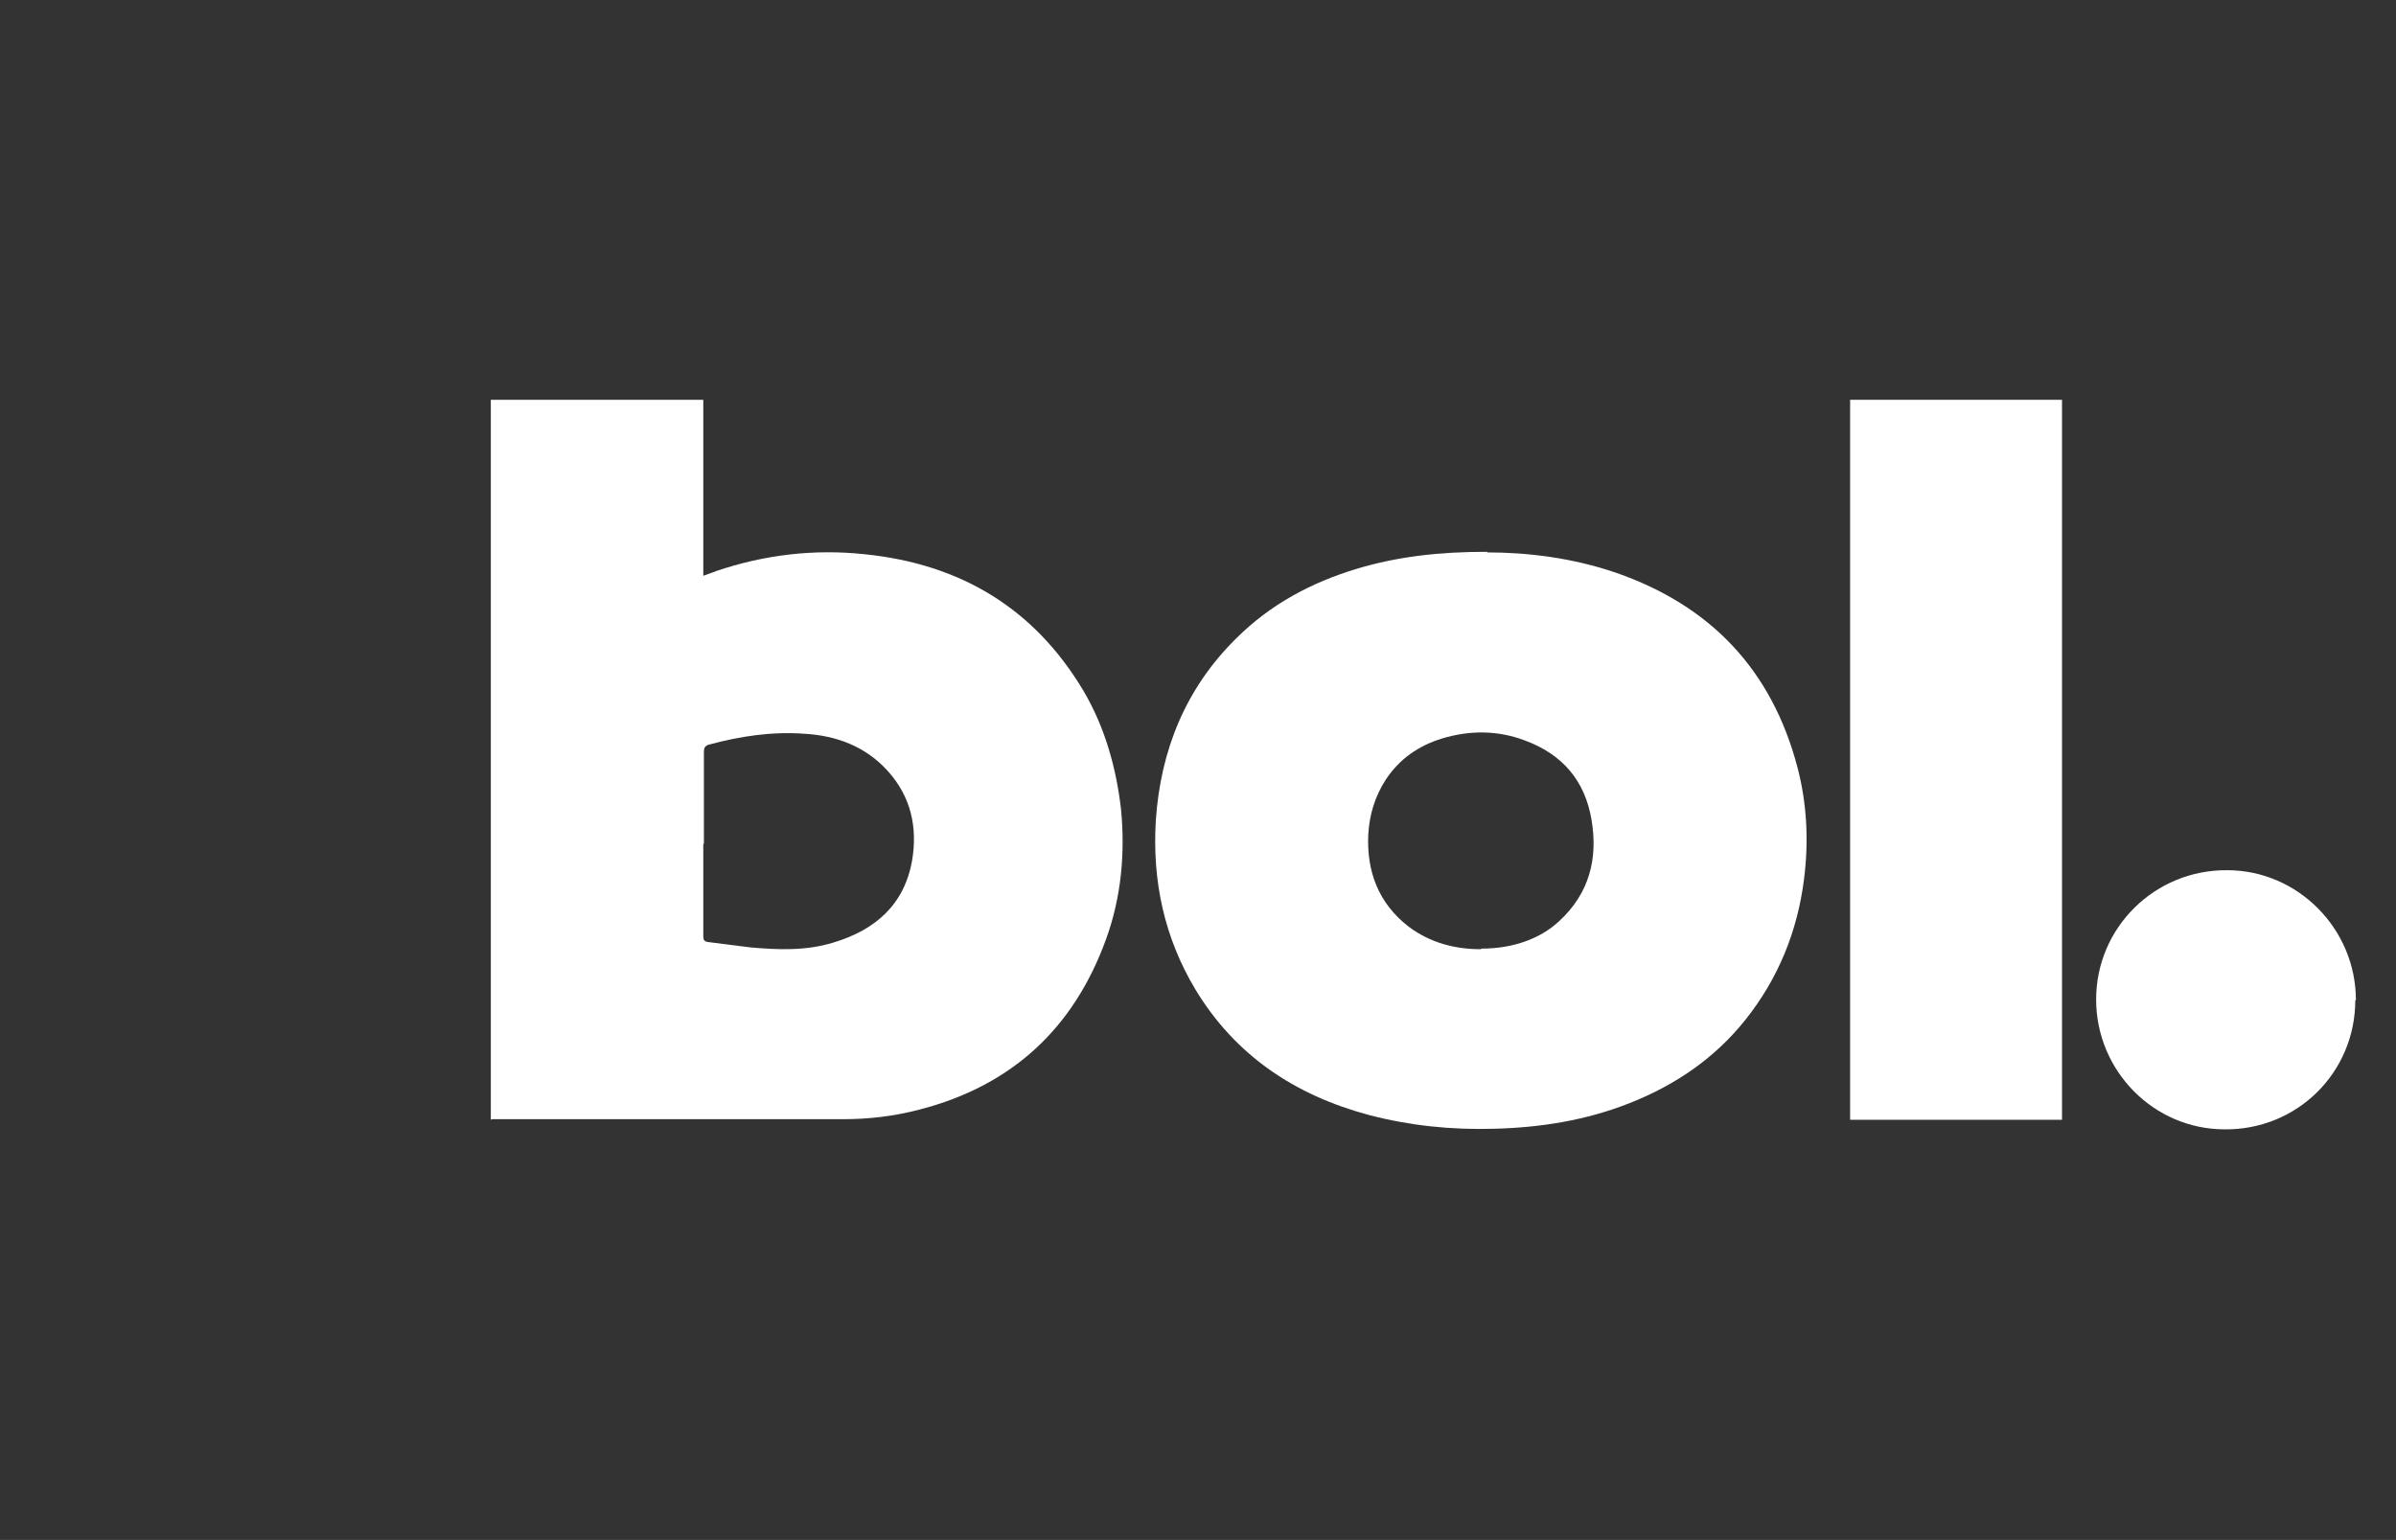
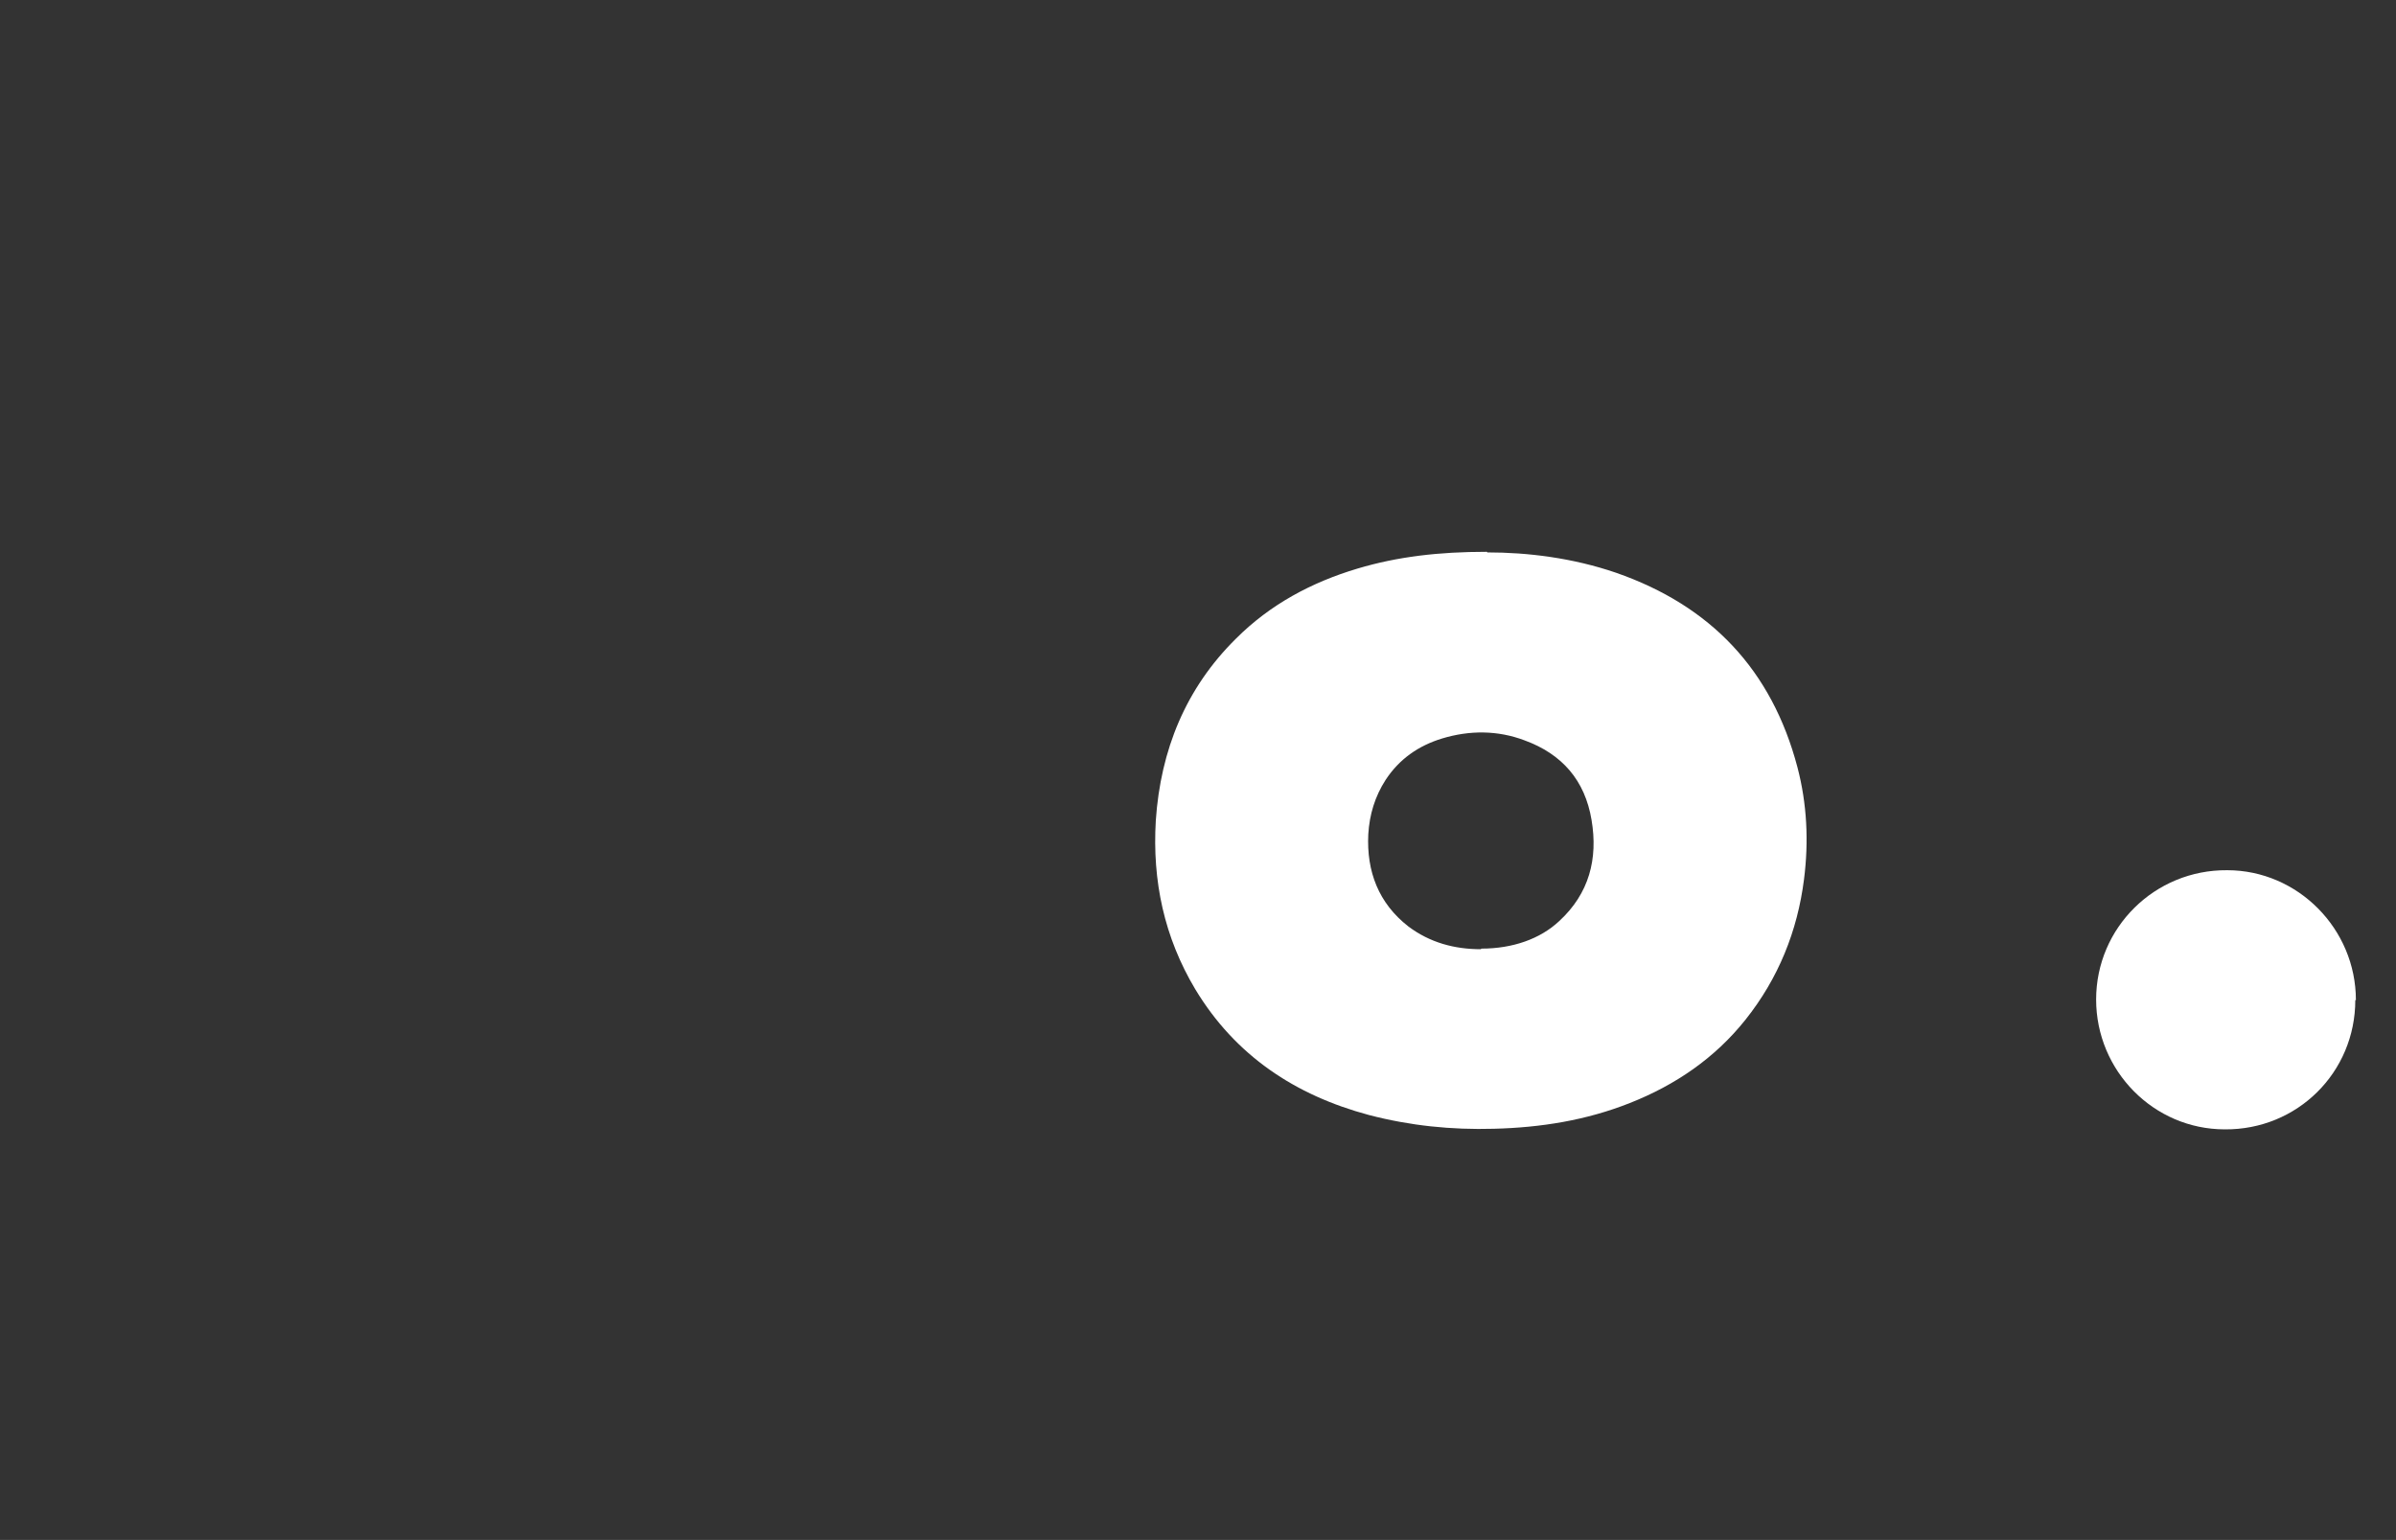
<svg xmlns="http://www.w3.org/2000/svg" id="Laag_1" width="40.03" height="25.73" viewBox="0 0 40.03 25.73">
  <rect x="0" y="0" width="40.03" height="25.73" fill="#333333" stroke="none" />
  <defs>
    <style>.cls-1{fill:#fff;stroke-width:0px;}</style>
  </defs>
-   <path class="cls-1" d="m8.2,18.71V6.68h3.55v2.94c.08-.03.15-.05.22-.08.8-.27,1.63-.37,2.47-.28,1.59.16,2.83.89,3.66,2.28.36.61.55,1.29.63,1.99.07.74,0,1.47-.25,2.16-.54,1.49-1.57,2.45-3.12,2.85-.42.11-.84.16-1.27.16-1.93,0-3.87,0-5.8,0h-.07,0Zm3.55-4.61c0,.51,0,1.03,0,1.54,0,.06.01.09.08.1.24.03.47.06.71.09.46.04.92.06,1.38-.08.7-.21,1.19-.63,1.32-1.38.09-.55-.02-1.06-.41-1.49-.37-.41-.86-.59-1.39-.62-.54-.04-1.07.04-1.59.18-.07.02-.09.05-.09.13,0,.51,0,1.02,0,1.53h0Z" />
  <path class="cls-1" d="m24.85,9.23c.67,0,1.42.09,2.15.34,1.58.55,2.6,1.62,3.03,3.25.16.61.19,1.24.11,1.87-.11.87-.43,1.66-.98,2.35-.51.64-1.17,1.09-1.93,1.39-.73.29-1.49.41-2.27.43-.71.02-1.4-.05-2.09-.23-1.23-.33-2.23-.99-2.9-2.1-.52-.87-.72-1.81-.66-2.82.08-1.18.5-2.21,1.34-3.04.57-.57,1.26-.94,2.03-1.17.67-.2,1.36-.28,2.16-.28Zm-.1,6.62c.52,0,.98-.16,1.3-.46.5-.46.65-1.04.54-1.69-.11-.66-.49-1.1-1.12-1.33-.45-.17-.92-.17-1.38-.03-.39.12-.71.34-.94.69-.18.28-.27.58-.29.91-.03.62.17,1.15.67,1.54.36.27.77.38,1.21.38Z" />
-   <path class="cls-1" d="m34.45,18.71h-3.54V6.68h3.54v12.03h0Z" />
  <path class="cls-1" d="m39.35,16.71c0,1.21-.97,2.17-2.18,2.16-1.19,0-2.15-.98-2.15-2.17,0-1.2.98-2.17,2.19-2.16,1.18,0,2.15.98,2.15,2.17Z" />
</svg>